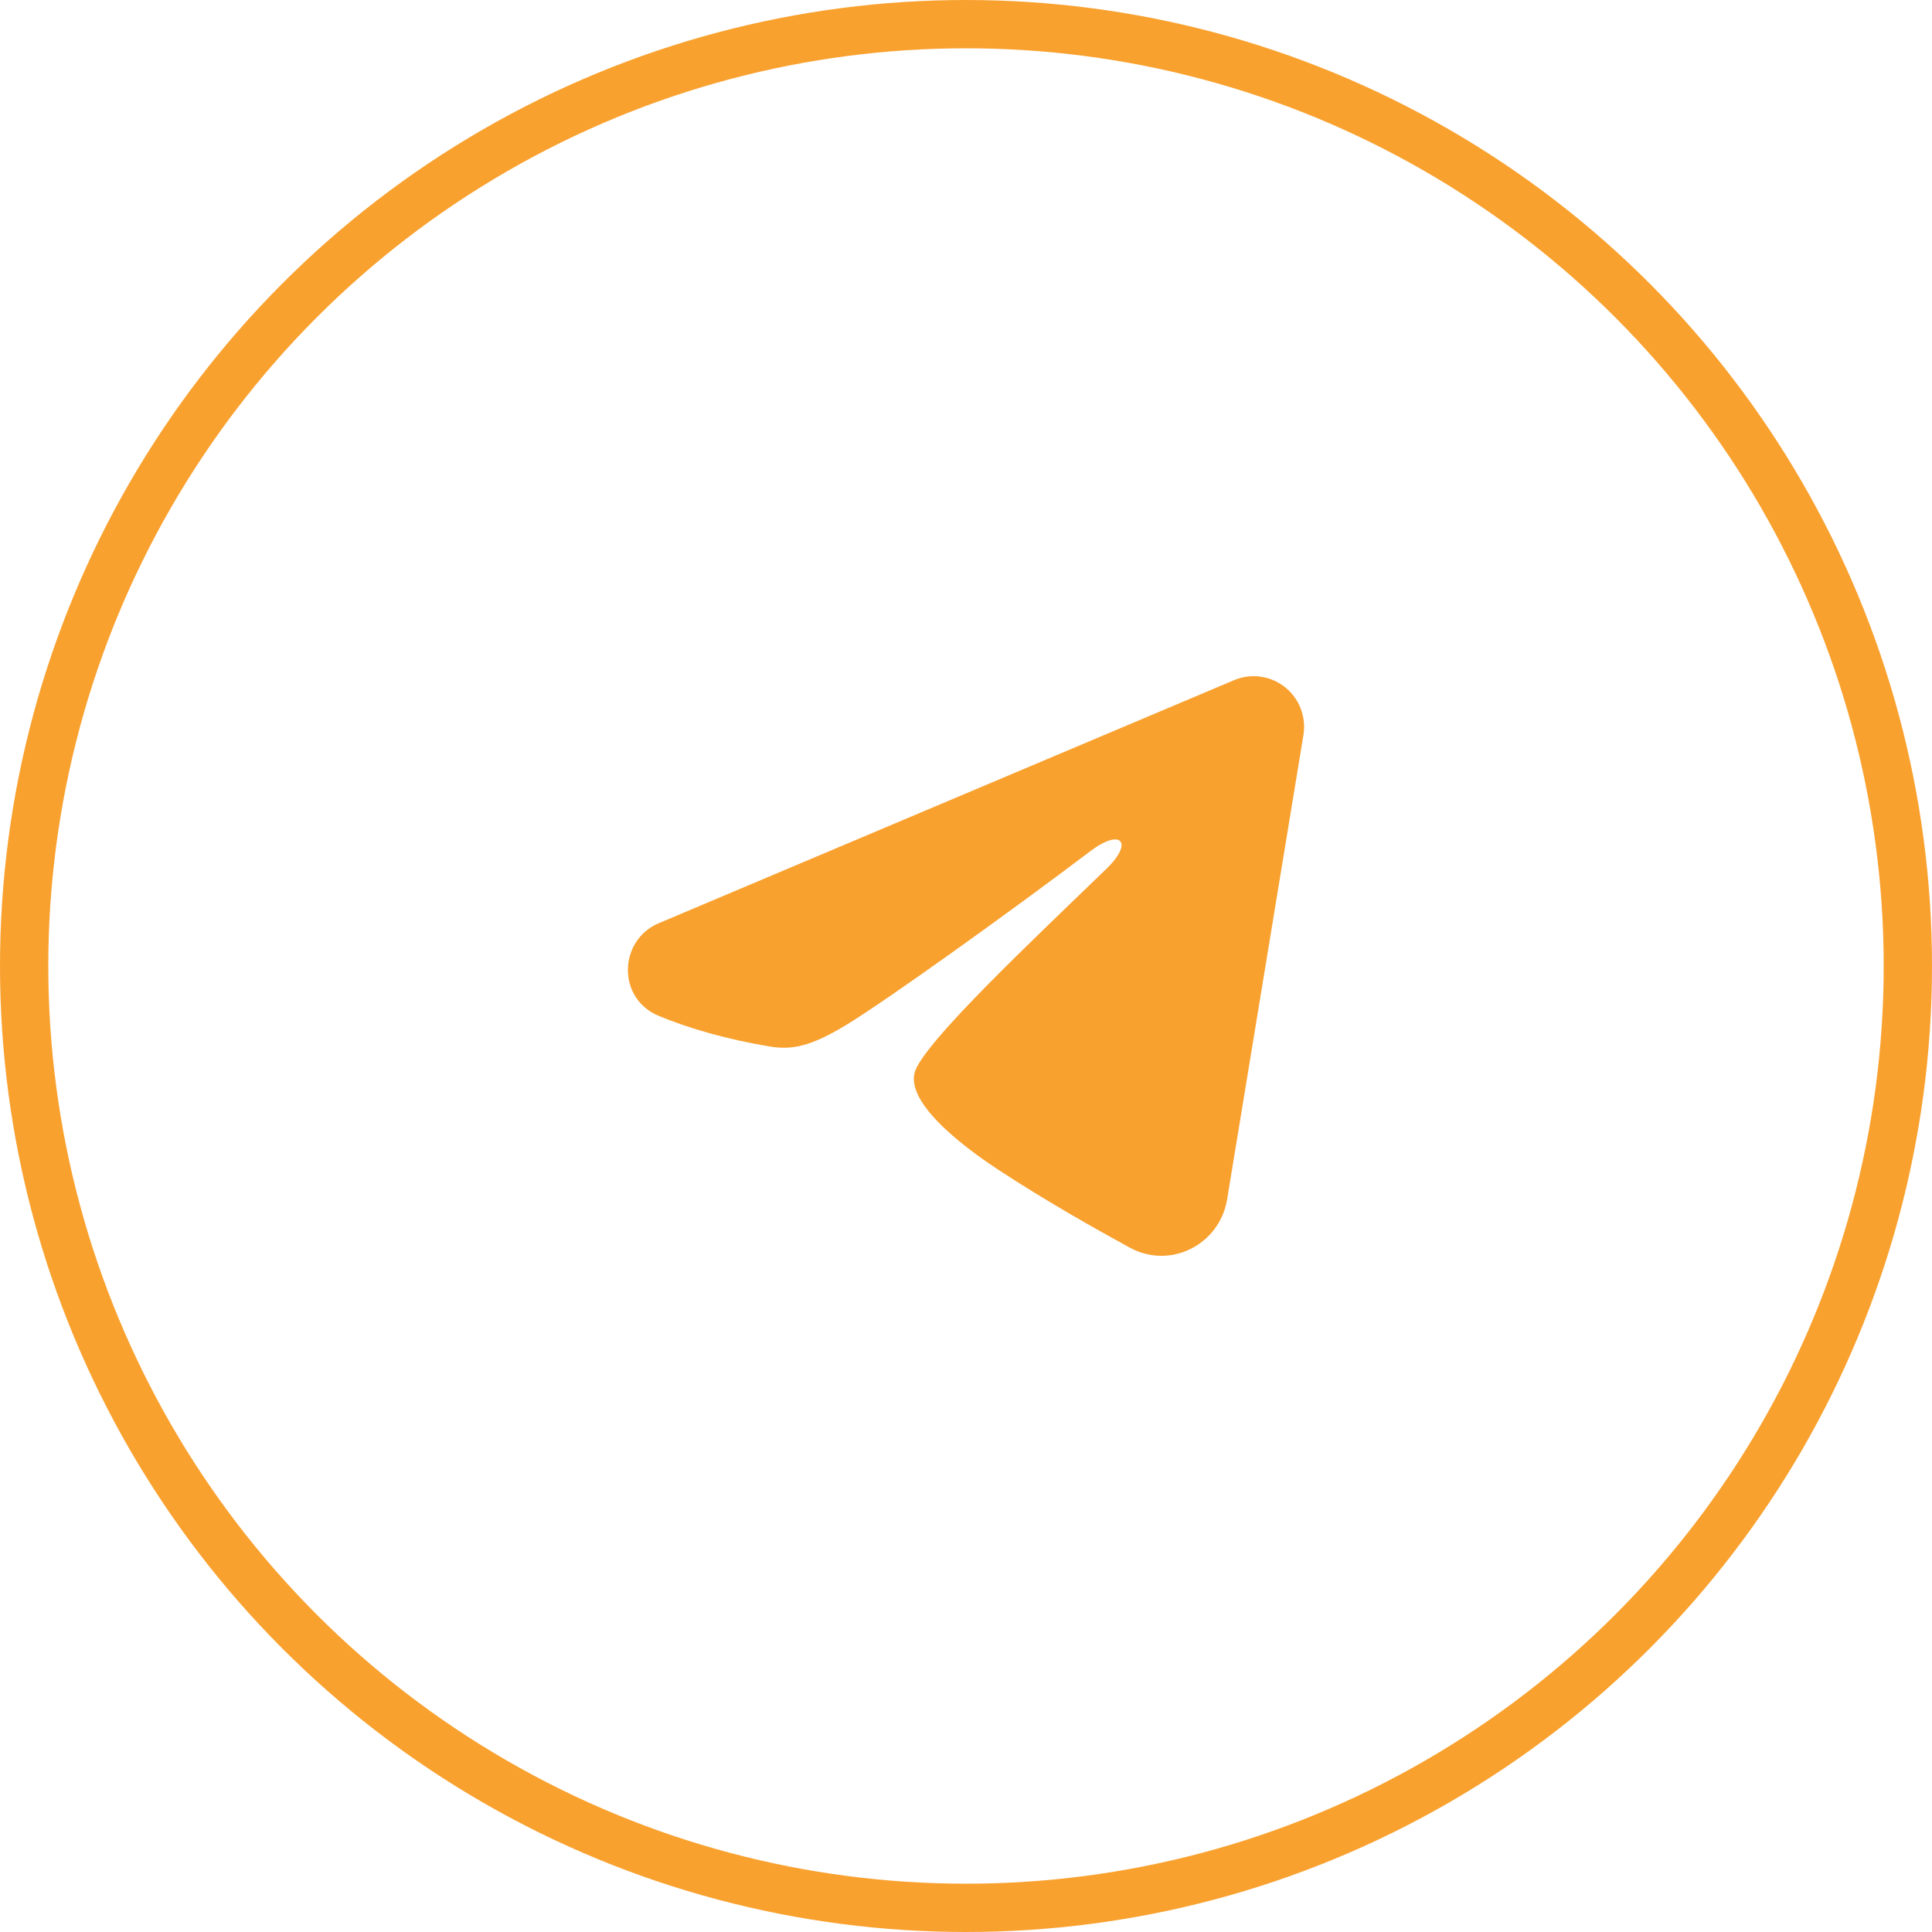
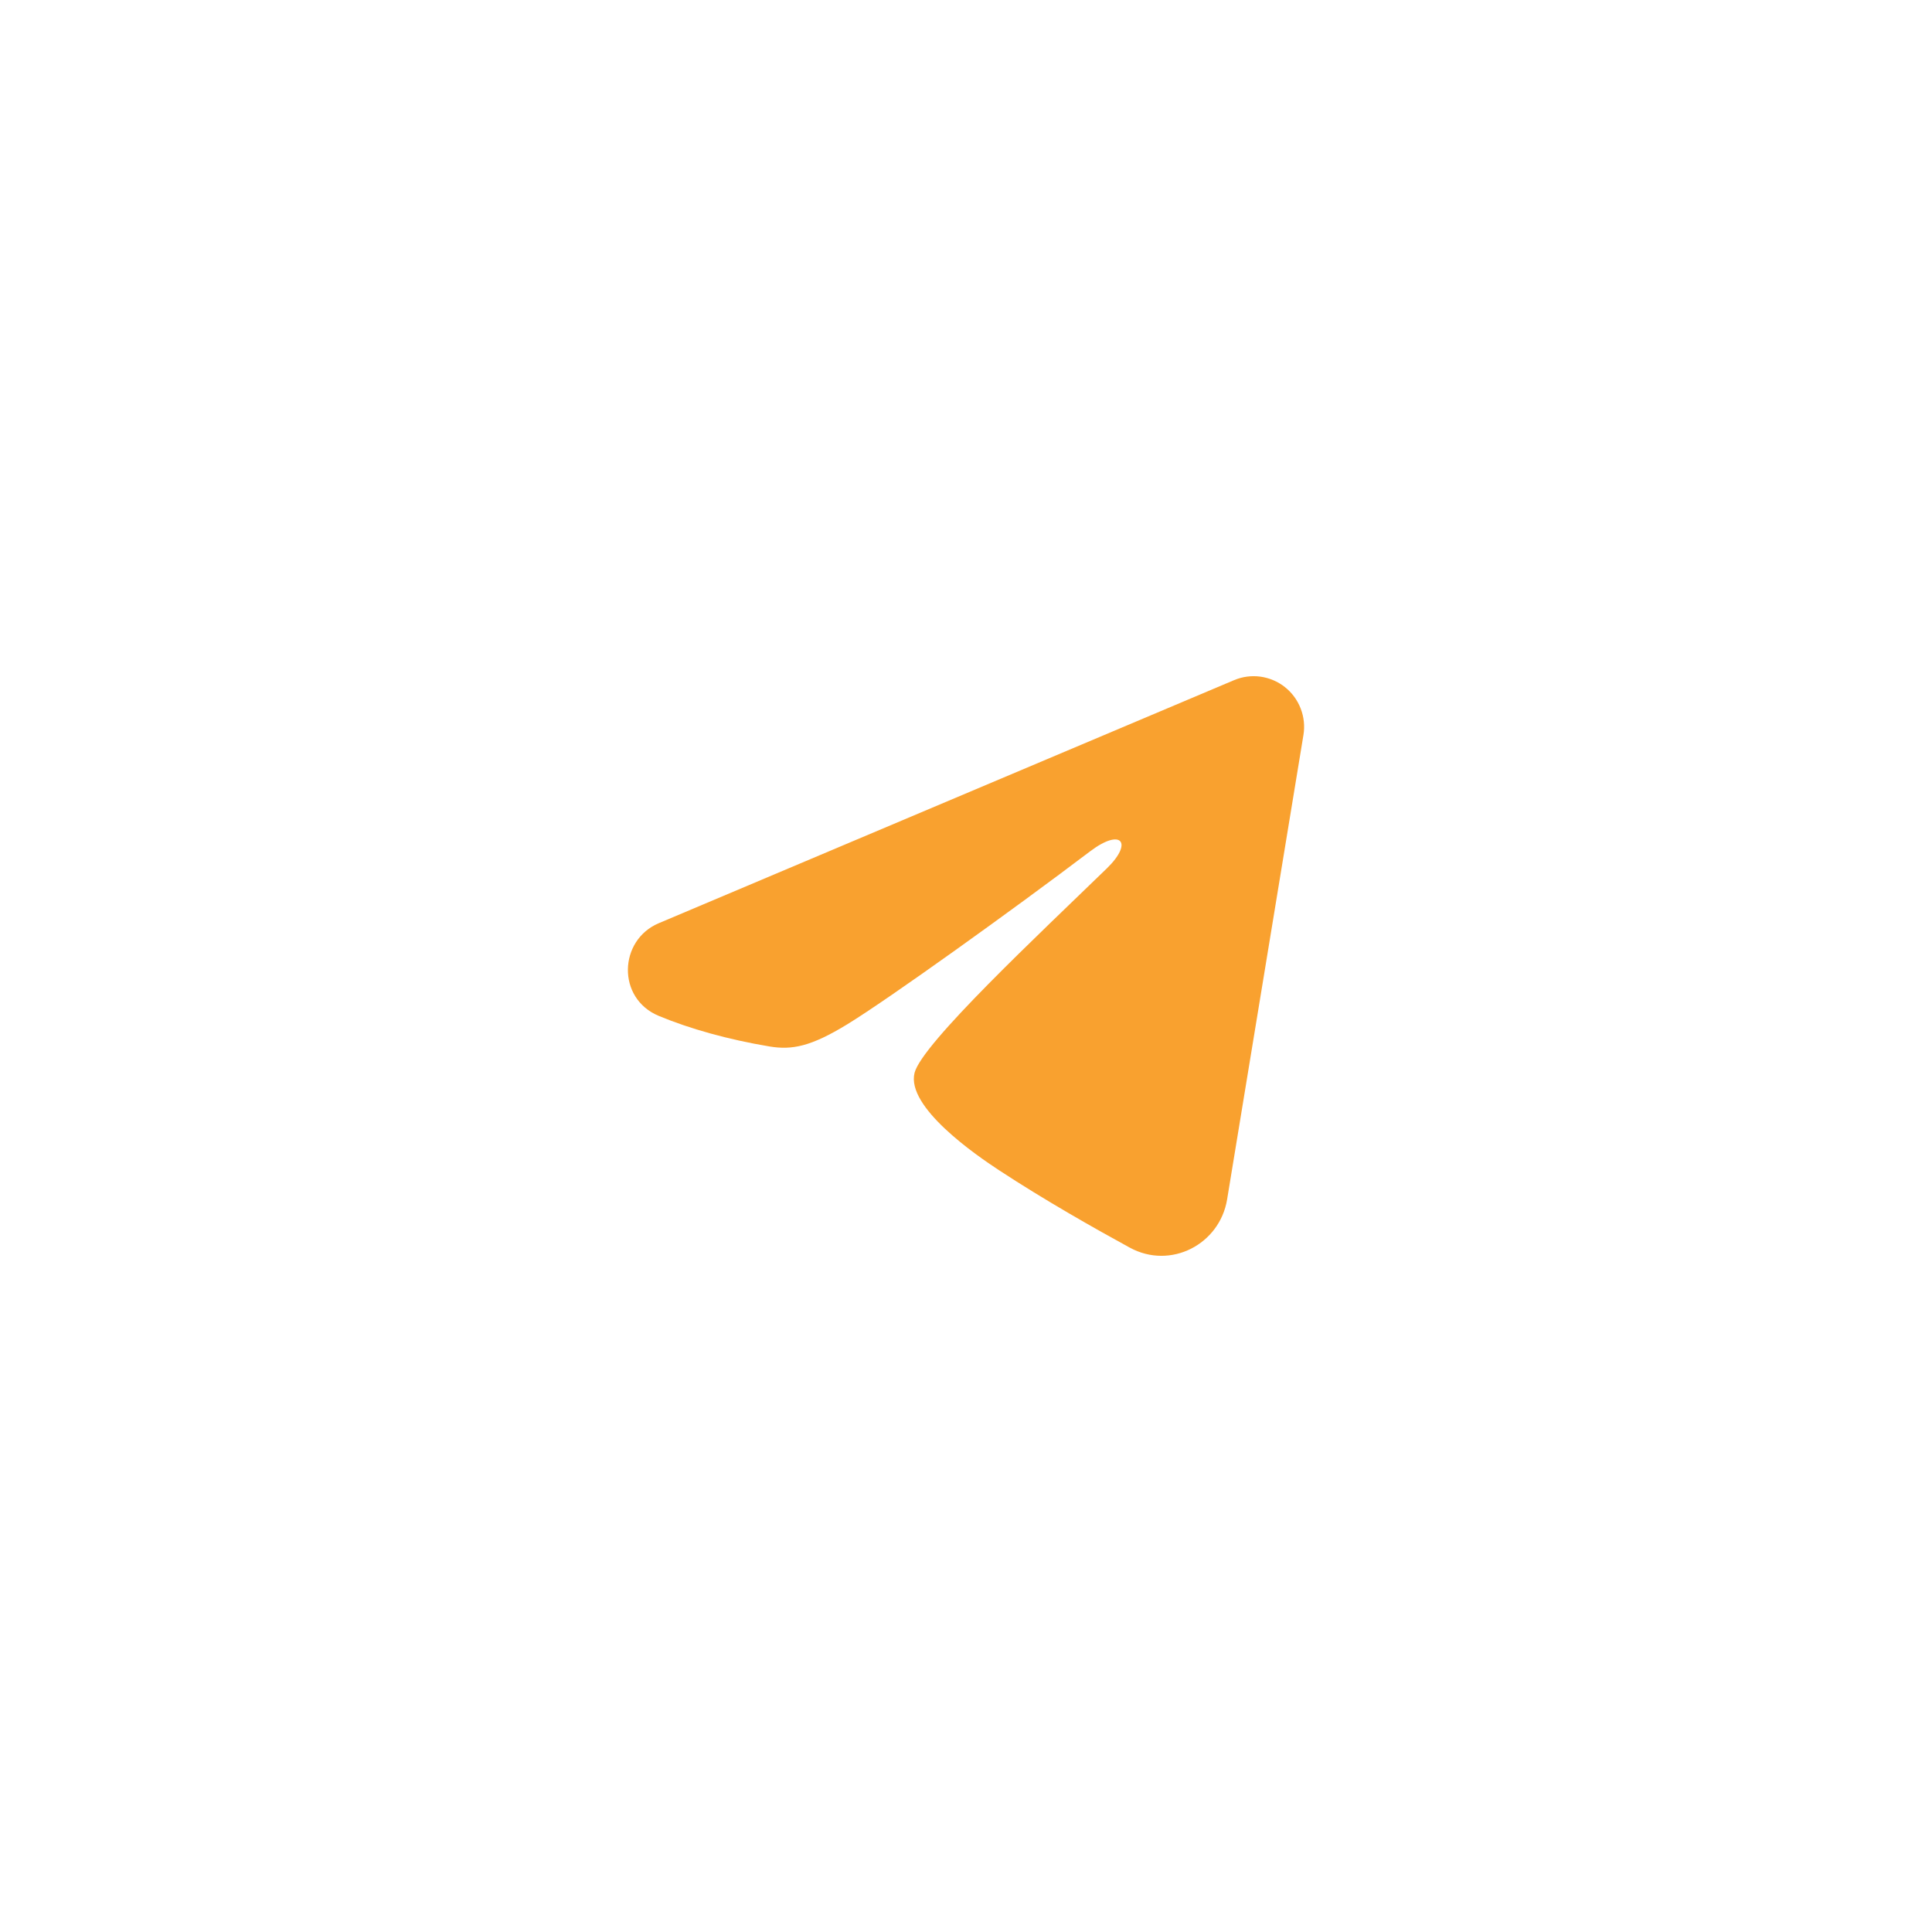
<svg xmlns="http://www.w3.org/2000/svg" width="40" height="40" viewBox="0 0 40 40" fill="none">
-   <circle cx="20" cy="20" r="19.5" stroke="#F9A12F" />
-   <path fill-rule="evenodd" clip-rule="evenodd" d="M25.55 14.082C25.722 14.009 25.91 13.984 26.095 14.009C26.28 14.035 26.456 14.109 26.602 14.225C26.749 14.341 26.862 14.495 26.929 14.669C26.997 14.844 27.017 15.034 26.986 15.219L25.406 24.833C25.253 25.761 24.239 26.293 23.391 25.831C22.682 25.444 21.629 24.849 20.682 24.227C20.208 23.916 18.757 22.92 18.935 22.212C19.089 21.606 21.526 19.329 22.92 17.975C23.466 17.443 23.217 17.136 22.571 17.625C20.967 18.84 18.393 20.687 17.542 21.207C16.791 21.666 16.4 21.744 15.932 21.666C15.078 21.523 14.286 21.302 13.639 21.033C12.766 20.67 12.808 19.465 13.639 19.114L25.55 14.082Z" fill="#F9A12F" />
+   <path fill-rule="evenodd" clip-rule="evenodd" d="M25.55 14.082C25.722 14.009 25.91 13.984 26.095 14.009C26.28 14.035 26.456 14.109 26.602 14.225C26.749 14.341 26.862 14.495 26.929 14.669C26.997 14.844 27.017 15.034 26.986 15.219L25.406 24.833C25.253 25.761 24.239 26.293 23.391 25.831C22.682 25.444 21.629 24.849 20.682 24.227C20.208 23.916 18.757 22.92 18.935 22.212C19.089 21.606 21.526 19.329 22.92 17.975C23.466 17.443 23.217 17.136 22.571 17.625C20.967 18.84 18.393 20.687 17.542 21.207C16.791 21.666 16.4 21.744 15.932 21.666C15.078 21.523 14.286 21.302 13.639 21.033C12.766 20.67 12.808 19.465 13.639 19.114L25.55 14.082" fill="#F9A12F" />
</svg>